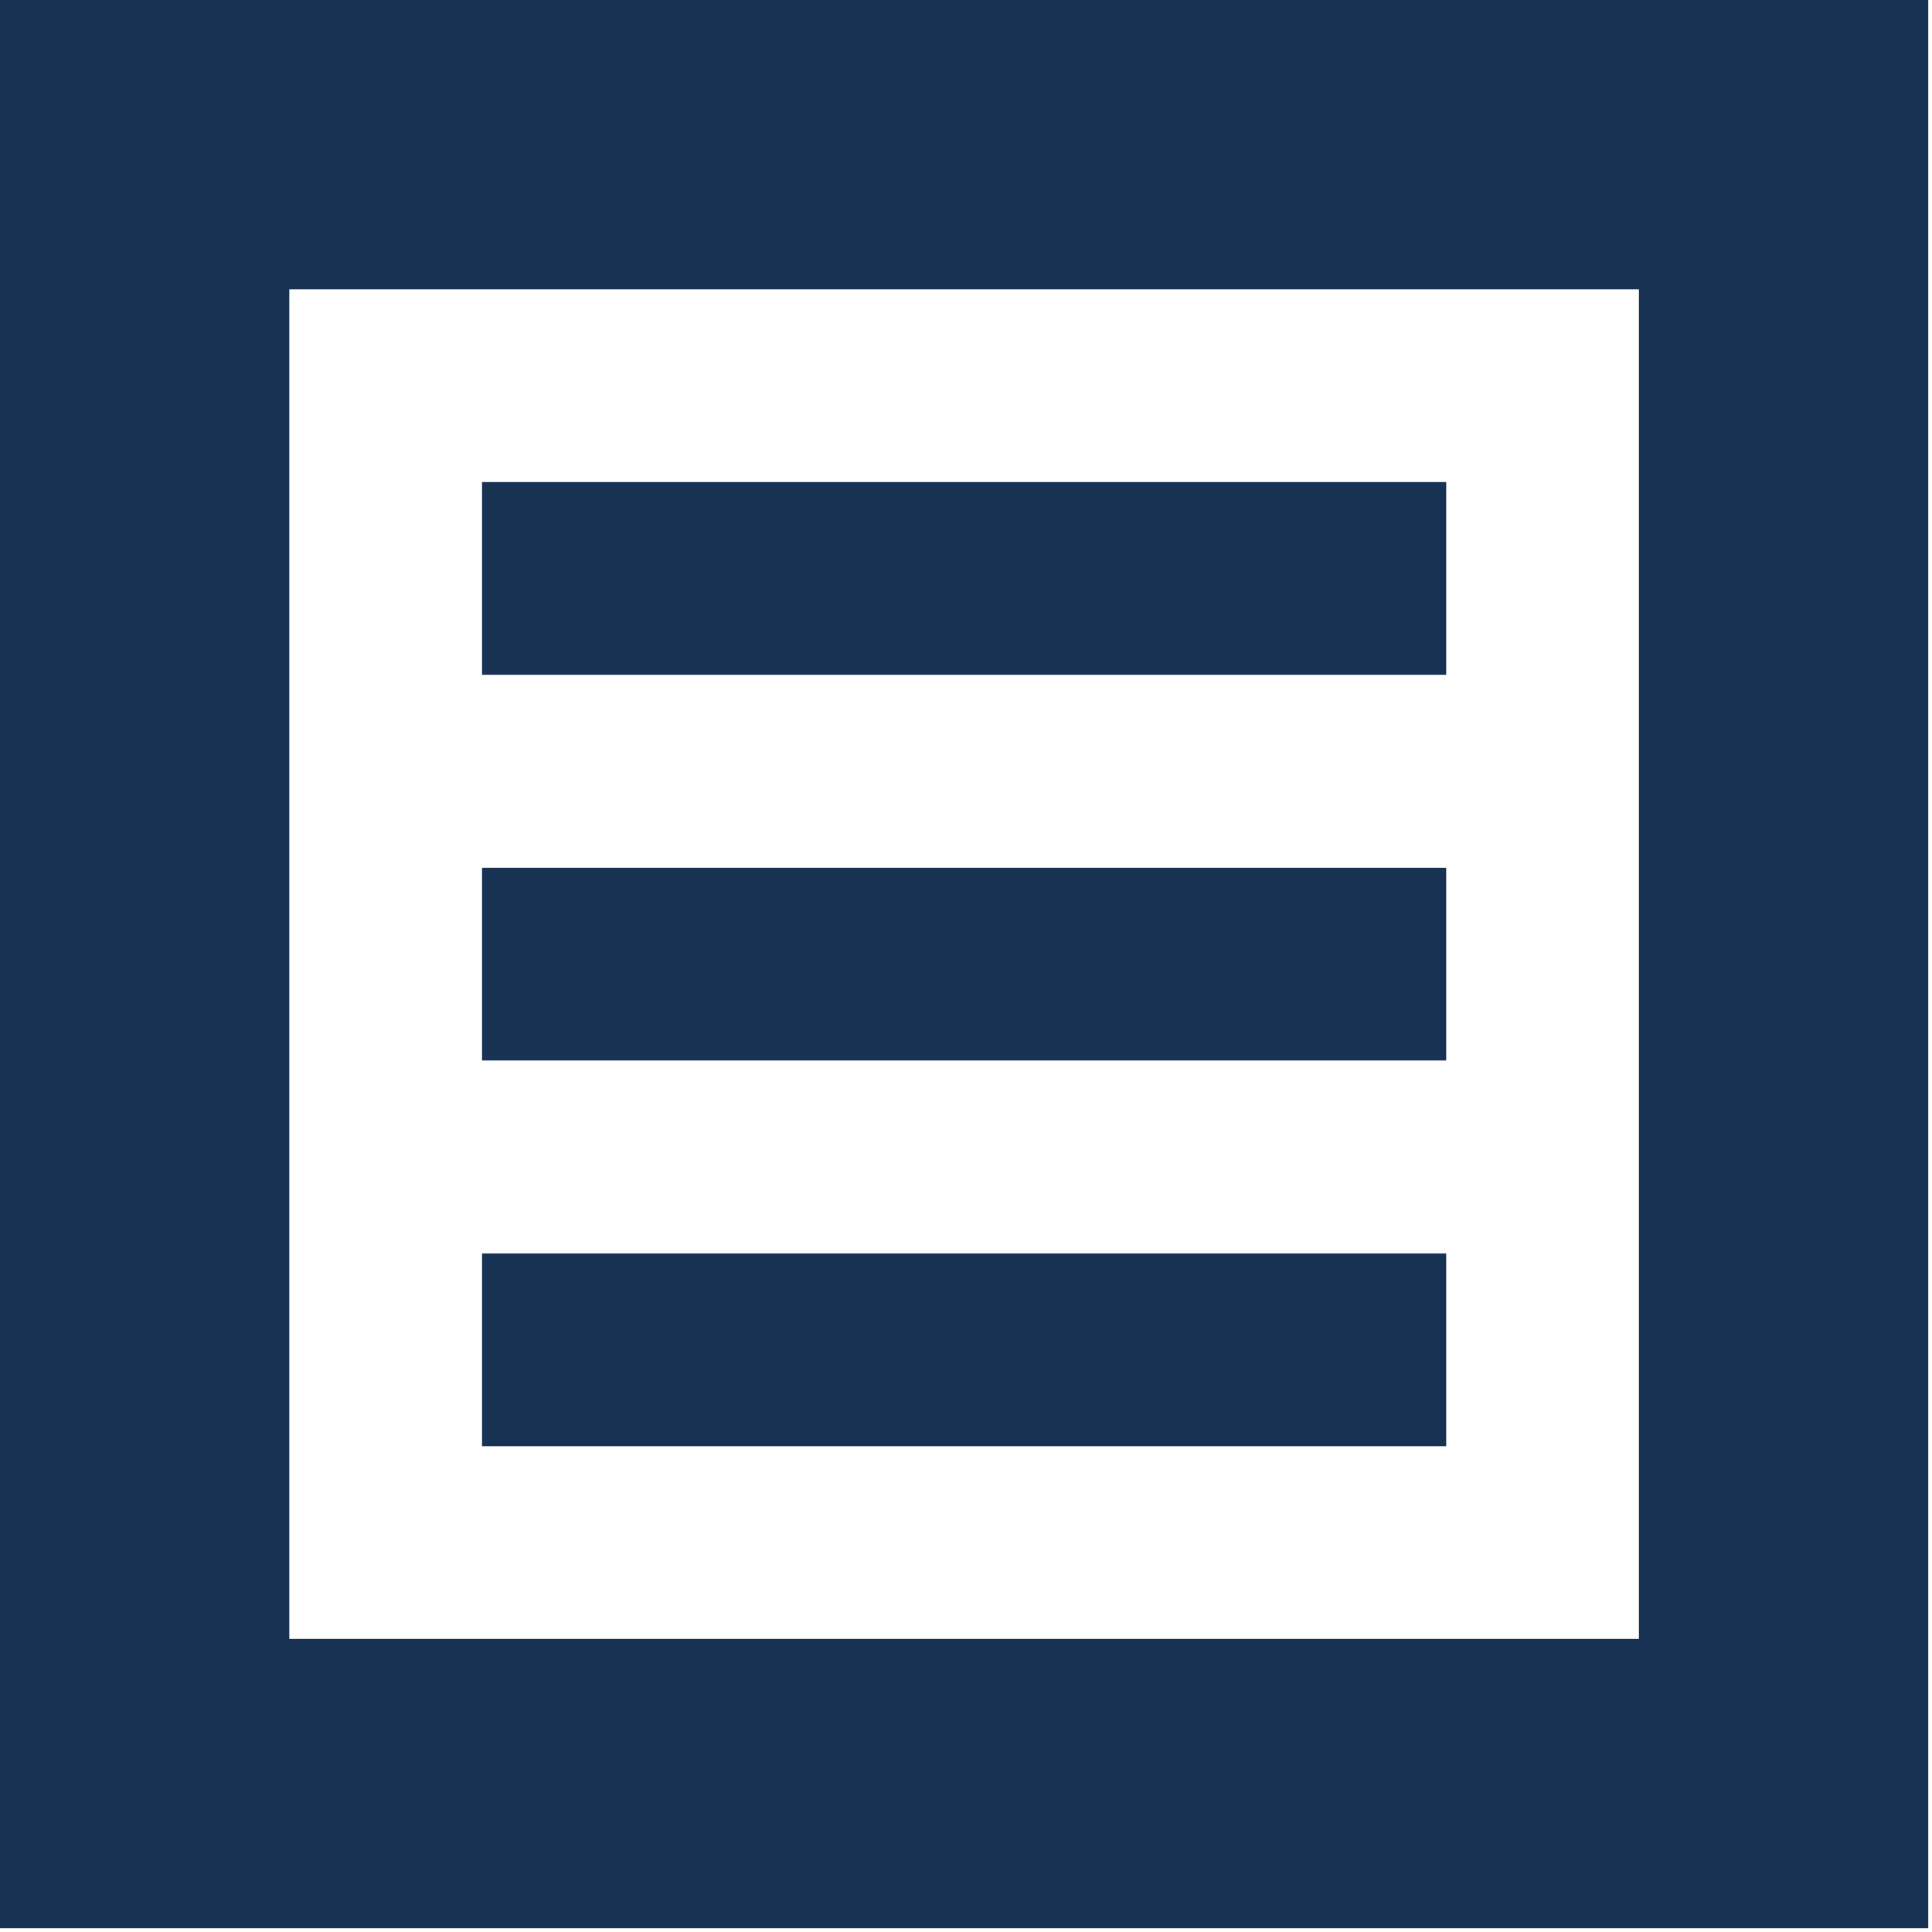
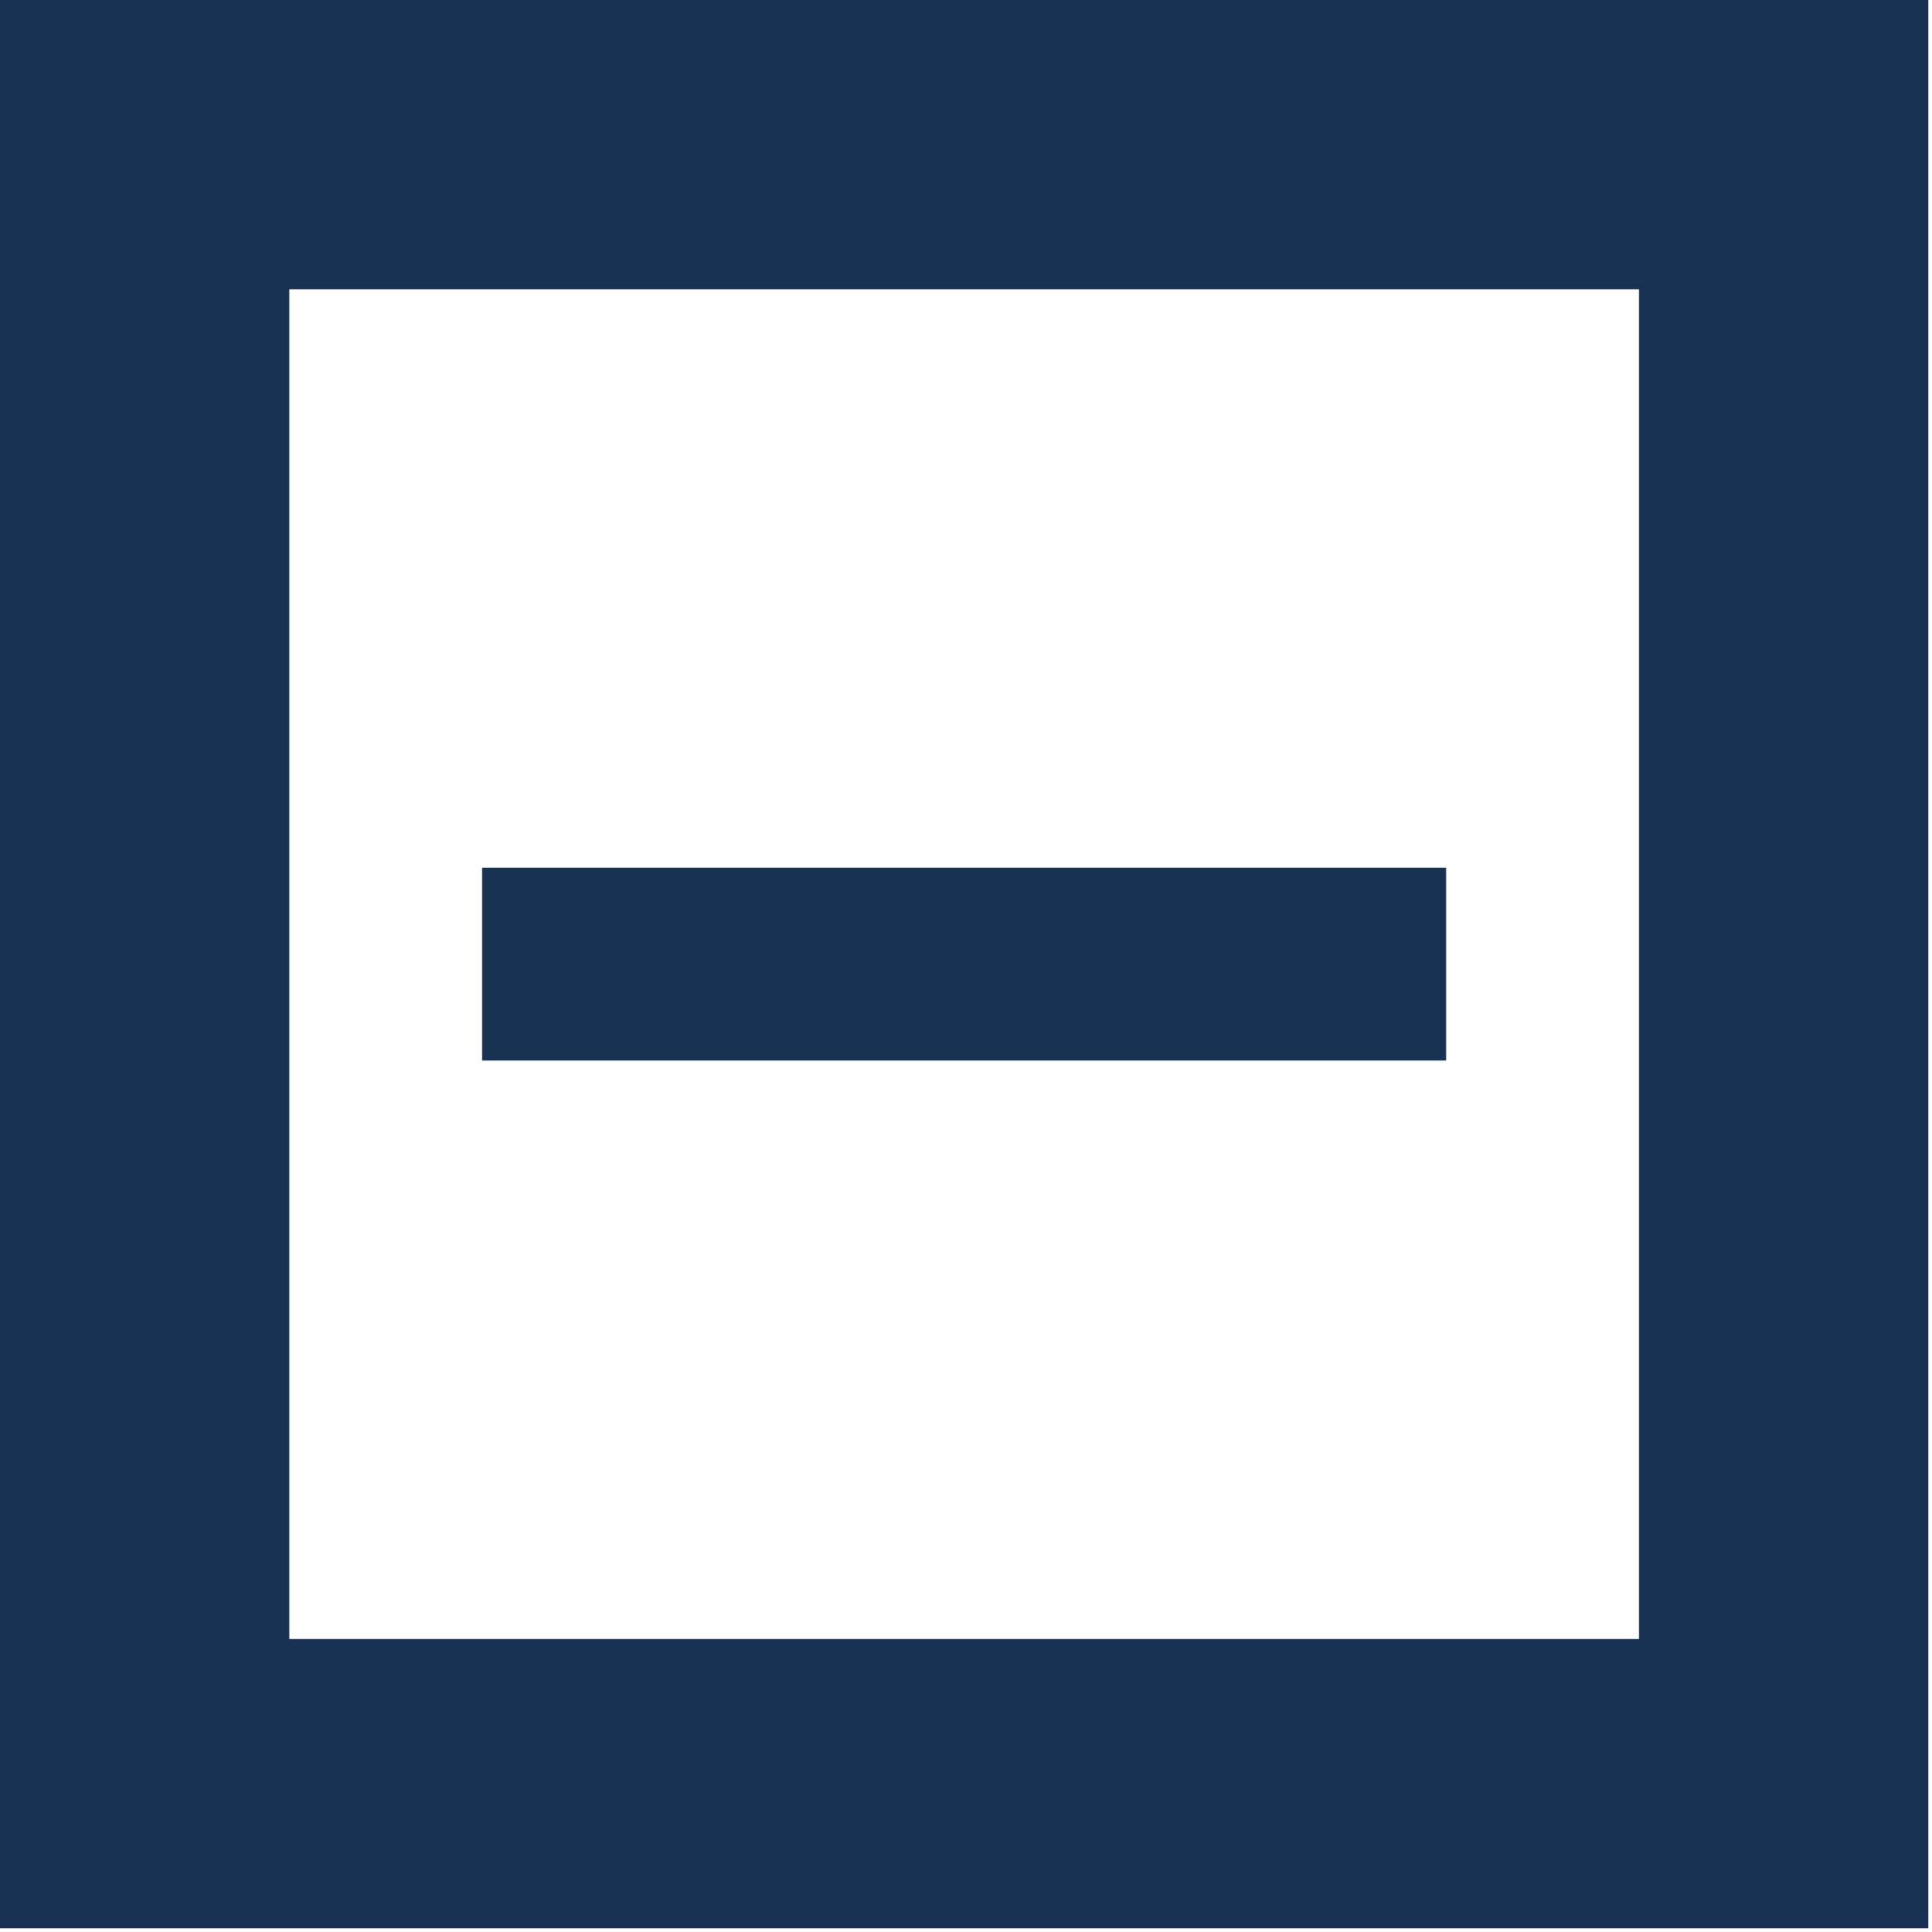
<svg xmlns="http://www.w3.org/2000/svg" width="100%" height="100%" viewBox="0 0 71 71" version="1.1" xml:space="preserve" style="fill-rule:evenodd;clip-rule:evenodd;stroke-linejoin:round;stroke-miterlimit:2;">
  <g transform="matrix(8.333,0,0,8.333,-16.667,-16.667)">
    <path d="M2,2L2,10.504L10.504,10.504L10.504,2L2,2ZM9.228,9.228L3.276,9.228L3.276,3.276L9.228,3.276L9.228,9.228Z" style="fill:rgb(24,50,84);fill-rule:nonzero;" />
-     <rect x="4.126" y="4.126" width="4.252" height="0.85" style="fill:rgb(24,50,84);" />
    <rect x="4.126" y="5.827" width="4.252" height="0.85" style="fill:rgb(24,50,84);" />
-     <rect x="4.126" y="7.528" width="4.252" height="0.85" style="fill:rgb(24,50,84);" />
  </g>
</svg>